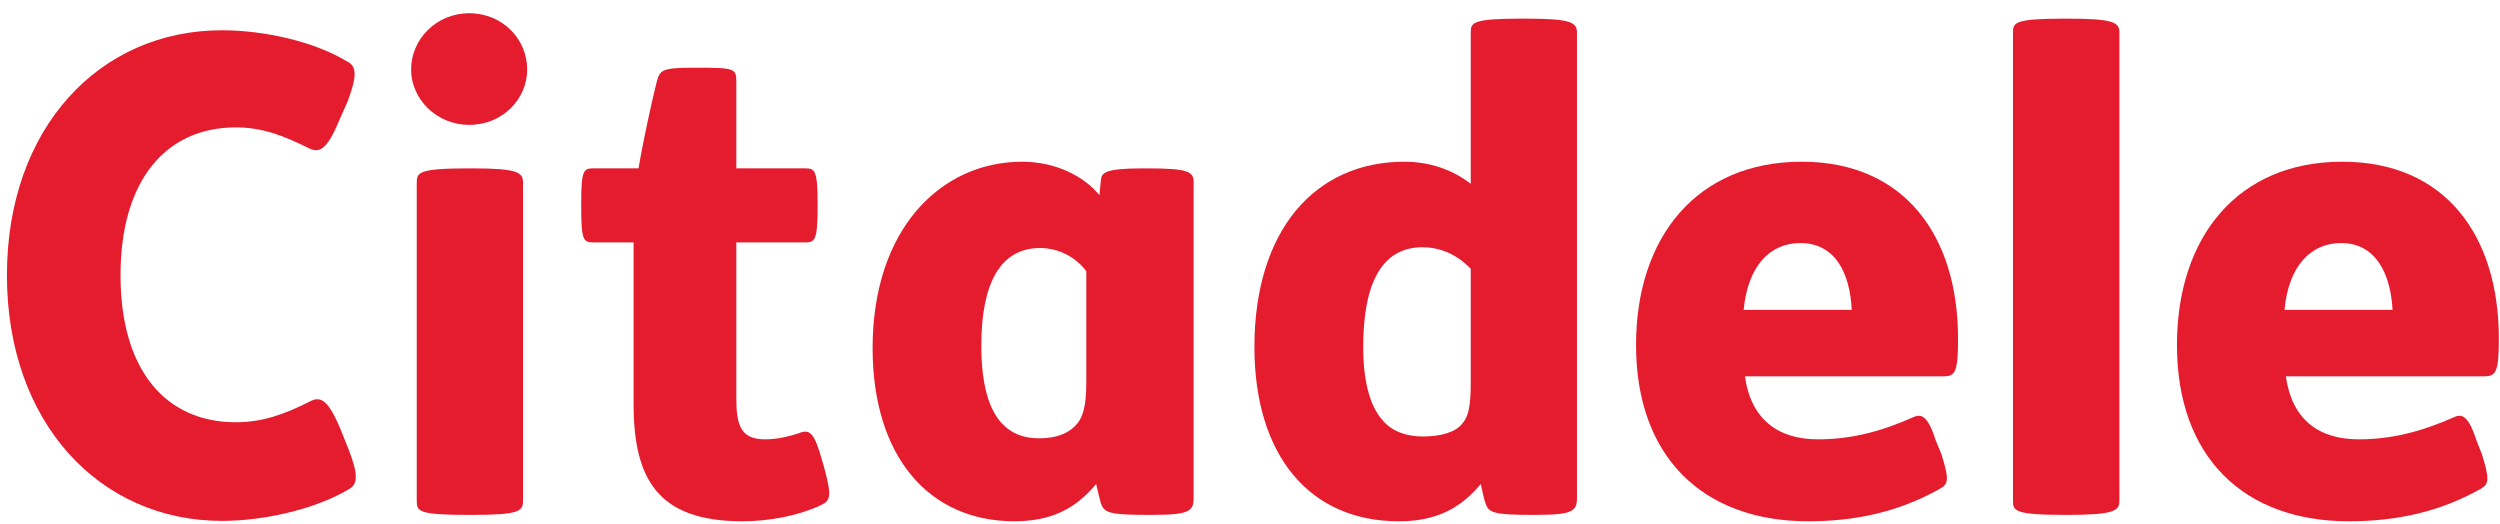
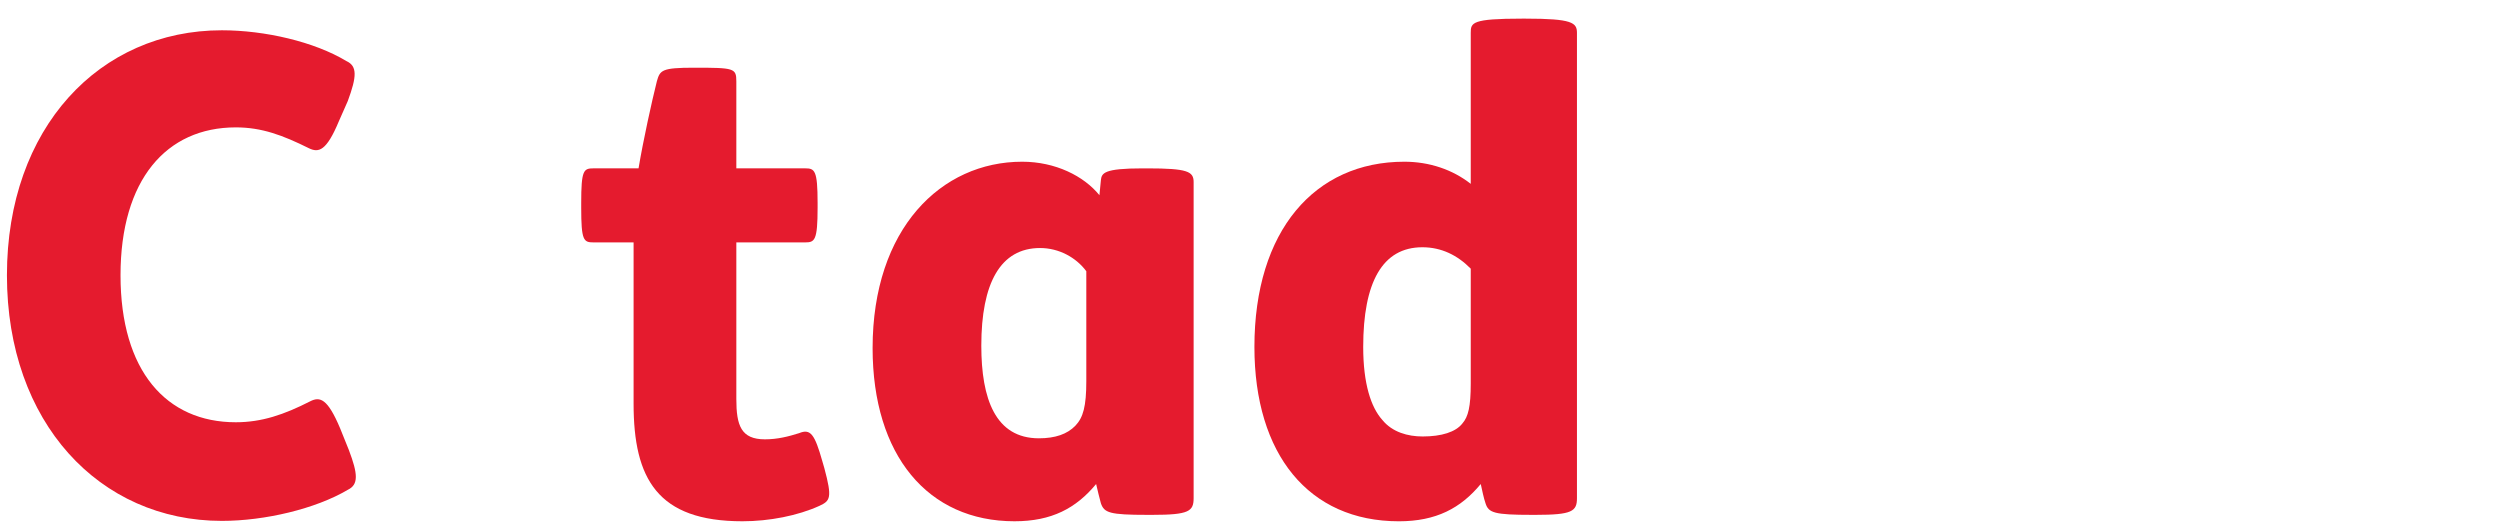
<svg xmlns="http://www.w3.org/2000/svg" width="124" height="26" viewBox="0 0 124 26" fill="none">
  <path d="M5.978 13.653C5.978 8.914 8.252 6.318 11.696 6.318C12.982 6.318 14.016 6.704 15.326 7.354C15.803 7.584 16.19 7.496 16.805 6.02L17.251 5.01C17.698 3.798 17.73 3.279 17.179 3.028C15.595 2.071 13.138 1.502 11.005 1.502C4.939 1.502 0.344 6.336 0.344 13.653C0.344 20.965 4.939 25.836 11.005 25.836C13.138 25.836 15.66 25.237 17.251 24.294C17.788 24.037 17.758 23.516 17.303 22.319L16.869 21.242C16.243 19.753 15.863 19.663 15.386 19.905C14.085 20.568 12.982 20.944 11.696 20.944C8.252 20.944 5.978 18.405 5.978 13.653Z" fill="#E51B2E" />
  <path d="M78.217 24.707C78.217 25.362 77.978 25.537 76.172 25.537H75.991C74.103 25.537 73.832 25.436 73.681 24.961C73.592 24.707 73.512 24.309 73.445 24.007C72.449 25.211 71.229 25.856 69.385 25.856C64.908 25.856 62.219 22.53 62.219 17.209C62.219 11.439 65.213 8.021 69.655 8.021C70.9 8.021 72.05 8.413 72.949 9.119V1.628C72.949 1.123 72.997 0.924 75.497 0.924H75.666C77.978 0.924 78.217 1.123 78.217 1.628V24.707ZM72.949 13.326C72.293 12.66 71.496 12.264 70.55 12.264C68.562 12.264 67.615 14.009 67.615 17.209C67.615 19.039 68.003 20.204 68.562 20.827C69.056 21.437 69.829 21.649 70.564 21.649C71.496 21.649 72.204 21.431 72.535 21.003C72.826 20.67 72.949 20.168 72.949 19.023V13.326Z" fill="#E51B2E" />
-   <path d="M105.122 24.841C105.122 25.326 104.887 25.538 102.567 25.538H102.4C99.903 25.538 99.844 25.326 99.844 24.841V1.629C99.844 1.123 99.903 0.925 102.4 0.925H102.567C104.887 0.925 105.122 1.123 105.122 1.629V24.841Z" fill="#E51B2E" />
-   <path d="M86.549 18.667C86.839 20.762 88.151 21.791 90.172 21.791C91.767 21.791 93.25 21.431 94.956 20.669C95.325 20.522 95.64 20.669 96.02 21.863L96.289 22.514C96.679 23.743 96.653 24.007 96.228 24.239C94.179 25.39 92.052 25.855 89.686 25.855C84.448 25.855 81.148 22.642 81.148 17.115C81.148 11.752 84.17 8.021 89.366 8.021C94.473 8.021 97.119 11.706 97.119 16.798C97.119 18.494 96.971 18.667 96.379 18.667H86.549ZM91.845 15.369C91.767 13.603 91.058 12.055 89.296 12.055C87.79 12.055 86.692 13.19 86.486 15.369H91.845Z" fill="#E51B2E" />
-   <path d="M113.377 18.667C113.674 20.762 114.955 21.791 116.999 21.791C118.575 21.791 120.059 21.431 121.778 20.669C122.134 20.522 122.454 20.669 122.84 21.863L123.097 22.514C123.486 23.743 123.457 24.007 123.056 24.239C121.014 25.39 118.869 25.855 116.502 25.855C111.263 25.855 107.977 22.642 107.977 17.115C107.977 11.752 110.994 8.021 116.173 8.021C121.305 8.021 123.943 11.706 123.943 16.798C123.943 18.494 123.789 18.667 123.192 18.667H113.377ZM118.671 15.369C118.575 13.603 117.855 12.055 116.123 12.055C114.615 12.055 113.512 13.19 113.312 15.369H118.671Z" fill="#E51B2E" />
  <path d="M53.881 13.452C53.372 12.767 52.52 12.302 51.589 12.302C49.617 12.302 48.673 14.048 48.673 17.146C48.673 19.786 49.373 21.74 51.529 21.74C52.344 21.74 52.937 21.532 53.34 21.114C53.727 20.709 53.881 20.153 53.881 18.904V13.452ZM59.204 24.707C59.204 25.362 58.969 25.537 57.158 25.537H56.913C55.029 25.537 54.767 25.436 54.603 24.959C54.532 24.707 54.439 24.31 54.368 24.008C53.372 25.21 52.164 25.855 50.319 25.855C46.029 25.855 43.281 22.593 43.281 17.263C43.281 11.34 46.679 8.021 50.701 8.021C52.344 8.021 53.761 8.729 54.532 9.683L54.603 8.946C54.642 8.586 54.735 8.351 56.687 8.351H56.9C58.911 8.351 59.204 8.506 59.204 9.031V24.707Z" fill="#E51B2E" />
  <path d="M34.426 3.358C36.412 3.358 36.522 3.379 36.522 4.033V8.35H39.934C40.409 8.35 40.553 8.437 40.553 10.064V10.302C40.553 11.934 40.409 12.023 39.934 12.023H36.522V19.787C36.522 21.104 36.754 21.791 37.942 21.791C38.565 21.791 39.116 21.649 39.637 21.484C40.202 21.25 40.409 21.532 40.793 22.895L40.886 23.215C41.288 24.707 41.179 24.84 40.641 25.091C39.574 25.577 38.16 25.855 36.824 25.855C32.607 25.855 31.426 23.742 31.426 20.026V12.023H29.439C28.945 12.023 28.828 11.934 28.828 10.302V10.064C28.828 8.437 28.945 8.35 29.439 8.35H31.672C31.904 6.959 32.335 5.008 32.58 4.033C32.737 3.479 32.82 3.358 34.426 3.358Z" fill="#E51B2E" />
-   <path d="M23.425 8.351C25.729 8.351 25.943 8.56 25.943 9.073V24.841C25.943 25.363 25.729 25.538 23.425 25.538H23.275C20.729 25.538 20.671 25.363 20.671 24.841V9.073C20.671 8.56 20.729 8.351 23.275 8.351H23.425ZM23.275 0.657C24.941 0.657 26.149 1.957 26.149 3.445C26.149 4.897 24.941 6.193 23.275 6.193C21.63 6.193 20.391 4.897 20.391 3.445C20.391 1.957 21.63 0.657 23.275 0.657Z" fill="#E51B2E" />
</svg>